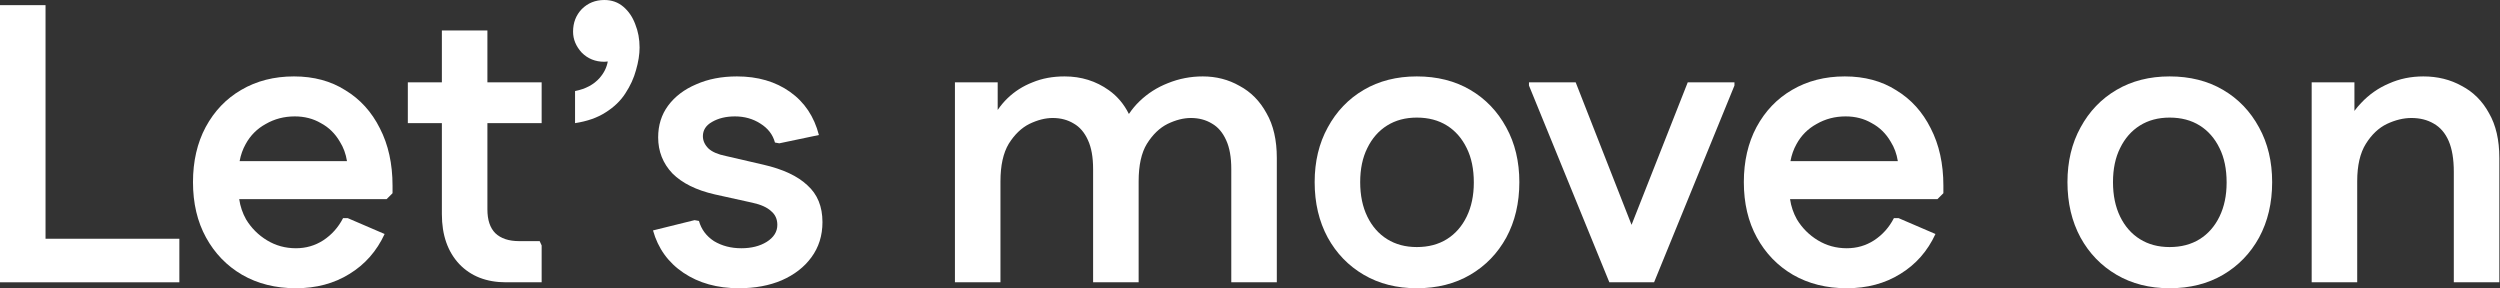
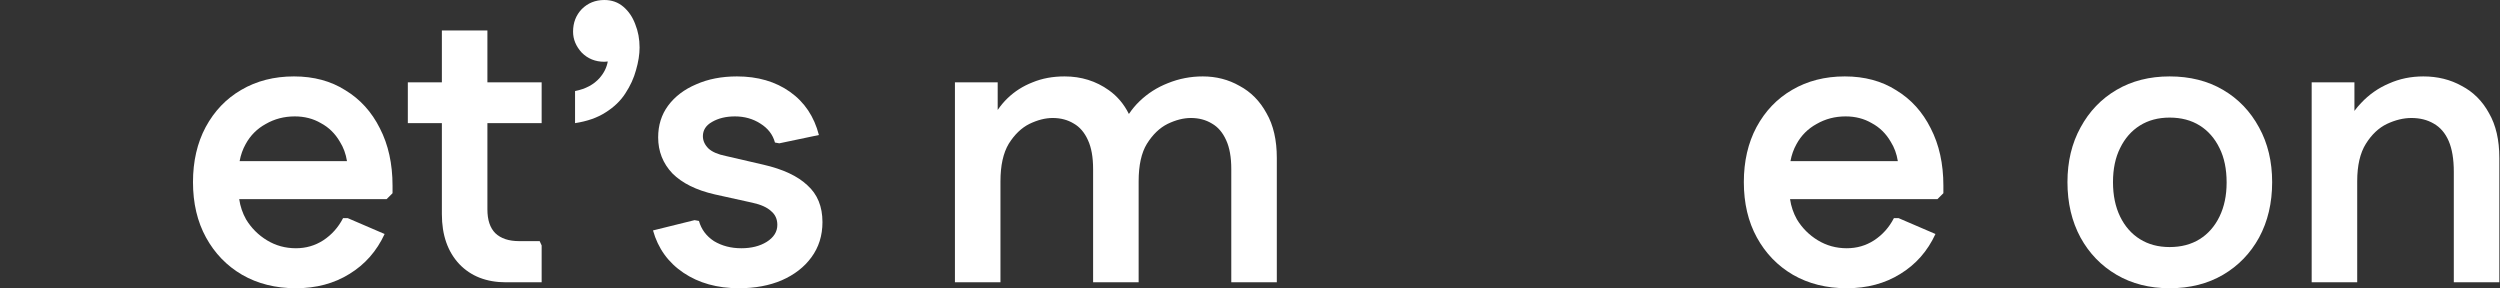
<svg xmlns="http://www.w3.org/2000/svg" width="1326" height="153" viewBox="0 0 1326 153" fill="none">
  <rect x="0" y="0" width="1326" height="153" fill="#333333" stroke="none" />
  <path fill-rule="evenodd" clip-rule="evenodd" d="M155.912 40.53C166.412 40.53 175.512 42.98 183.212 47.88C191.052 52.64 197.141 59.36 201.481 68.04C205.961 76.72 208.202 86.87 208.202 98.49V102.48L205.052 105.63H126.873C127.432 109.44 128.641 113.01 130.502 116.34C133.302 120.96 137.012 124.67 141.632 127.47C146.252 130.27 151.362 131.67 156.962 131.67C162.282 131.67 167.112 130.27 171.452 127.47C175.932 124.53 179.432 120.61 181.952 115.71H184.472L204.002 124.11C199.802 133.21 193.571 140.28 185.312 145.32C177.192 150.36 167.742 152.88 156.962 152.88C146.182 152.88 136.662 150.5 128.402 145.74C120.282 140.98 113.912 134.4 109.292 126C104.672 117.6 102.362 107.8 102.362 96.6C102.362 85.54 104.602 75.81 109.082 67.41C113.702 58.87 120.002 52.29 127.981 47.67C136.101 42.91 145.412 40.53 155.912 40.53ZM156.332 61.74C150.732 61.74 145.622 63.071 141.002 65.731C136.382 68.251 132.812 71.82 130.292 76.44C128.759 79.165 127.693 82.175 127.093 85.47H184.043C183.429 81.611 182.172 78.181 180.271 75.18C177.752 70.84 174.391 67.549 170.191 65.31C166.132 62.93 161.512 61.74 156.332 61.74Z" fill="white" />
  <path d="M390.876 40.53C401.936 40.53 411.316 43.26 419.016 48.72C426.716 54.18 431.826 61.81 434.346 71.61L413.346 76.019L411.035 75.6C409.915 71.4 407.325 68.039 403.266 65.519C399.346 63 394.865 61.74 389.825 61.74C385.065 61.74 381.005 62.72 377.646 64.68C374.426 66.5 372.815 69.02 372.815 72.24C372.815 74.62 373.796 76.79 375.756 78.75C377.716 80.57 380.796 81.9 384.996 82.74L404.945 87.36C415.305 89.74 423.076 93.38 428.256 98.28C433.576 103.04 436.235 109.55 436.235 117.81C436.235 124.95 434.275 131.18 430.355 136.5C426.575 141.68 421.325 145.74 414.605 148.68C408.026 151.48 400.466 152.88 391.926 152.88C380.446 152.88 370.645 150.15 362.525 144.69C354.405 139.23 349.015 131.74 346.355 122.22L368.405 116.76L370.716 117.18C371.976 121.66 374.636 125.23 378.695 127.89C382.895 130.41 387.726 131.67 393.186 131.67C398.506 131.67 402.986 130.55 406.626 128.31C410.406 125.93 412.296 122.92 412.296 119.28C412.296 116.2 411.176 113.75 408.936 111.93C406.836 109.97 403.545 108.499 399.065 107.52L379.115 103.11C369.315 100.87 361.825 97.16 356.646 91.981C351.606 86.66 349.086 80.29 349.086 72.87C349.086 66.43 350.836 60.83 354.336 56.07C357.976 51.17 362.946 47.391 369.246 44.73C375.546 41.931 382.756 40.53 390.876 40.53Z" fill="white" />
-   <path fill-rule="evenodd" clip-rule="evenodd" d="M751.474 40.53C762.253 40.53 771.703 42.91 779.823 47.67C787.943 52.43 794.314 59.08 798.934 67.62C803.553 76.02 805.863 85.68 805.863 96.6C805.863 107.66 803.554 117.46 798.934 126C794.314 134.4 787.943 140.98 779.823 145.74C771.703 150.5 762.253 152.88 751.474 152.88C740.834 152.88 731.454 150.5 723.334 145.74C715.214 140.98 708.844 134.4 704.224 126C699.604 117.46 697.294 107.66 697.294 96.6C697.294 85.68 699.604 76.02 704.224 67.62C708.844 59.08 715.214 52.43 723.334 47.67C731.454 42.91 740.834 40.53 751.474 40.53ZM751.474 62.37C745.454 62.37 740.204 63.77 735.724 66.57C731.244 69.37 727.744 73.36 725.224 78.54C722.704 83.58 721.443 89.6 721.443 96.6C721.443 103.6 722.704 109.69 725.224 114.87C727.744 120.05 731.244 124.04 735.724 126.84C740.204 129.64 745.454 131.04 751.474 131.04C757.634 131.04 762.954 129.64 767.434 126.84C771.914 124.04 775.414 120.05 777.934 114.87C780.454 109.69 781.714 103.67 781.714 96.81C781.714 89.67 780.454 83.58 777.934 78.54C775.414 73.36 771.914 69.37 767.434 66.57C762.954 63.77 757.634 62.37 751.474 62.37Z" fill="white" />
  <path fill-rule="evenodd" clip-rule="evenodd" d="M978.48 40.53C988.98 40.53 998.08 42.98 1005.78 47.88C1013.62 52.64 1019.71 59.36 1024.05 68.04C1028.53 76.72 1030.77 86.87 1030.77 98.49V102.48L1027.62 105.63H949.441C950 109.44 951.209 113.01 953.07 116.34C955.87 120.96 959.58 124.67 964.2 127.47C968.82 130.27 973.93 131.67 979.53 131.67C984.85 131.67 989.681 130.27 994.021 127.47C998.5 124.53 1002 120.61 1004.52 115.71H1007.04L1026.57 124.11C1022.37 133.21 1016.14 140.28 1007.88 145.32C999.76 150.36 990.31 152.88 979.53 152.88C968.75 152.88 959.231 150.5 950.971 145.74C942.851 140.98 936.48 134.4 931.86 126C927.24 117.6 924.931 107.8 924.931 96.6C924.931 85.54 927.17 75.81 931.65 67.41C936.27 58.87 942.57 52.29 950.55 47.67C958.67 42.91 967.98 40.53 978.48 40.53ZM978.9 61.74C973.3 61.74 968.19 63.071 963.57 65.731C958.95 68.251 955.38 71.82 952.86 76.44C951.328 79.165 950.262 82.175 949.661 85.47H1006.61C1006 81.611 1004.74 78.181 1002.84 75.18C1000.32 70.84 996.961 67.549 992.761 65.31C988.701 62.93 984.08 61.74 978.9 61.74Z" fill="white" />
  <path fill-rule="evenodd" clip-rule="evenodd" d="M1150.76 40.53C1161.54 40.53 1170.99 42.91 1179.11 47.67C1187.23 52.43 1193.6 59.08 1198.22 67.62C1202.84 76.02 1205.15 85.68 1205.15 96.6C1205.15 107.66 1202.84 117.46 1198.22 126C1193.6 134.4 1187.23 140.98 1179.11 145.74C1170.99 150.5 1161.54 152.88 1150.76 152.88C1140.12 152.88 1130.74 150.5 1122.62 145.74C1114.5 140.98 1108.13 134.4 1103.51 126C1098.89 117.46 1096.58 107.66 1096.58 96.6C1096.58 85.68 1098.89 76.02 1103.51 67.62C1108.13 59.08 1114.5 52.43 1122.62 47.67C1130.74 42.91 1140.12 40.53 1150.76 40.53ZM1150.76 62.37C1144.74 62.37 1139.49 63.77 1135.01 66.57C1130.53 69.37 1127.03 73.36 1124.51 78.54C1121.99 83.58 1120.73 89.6 1120.73 96.6C1120.73 103.6 1121.99 109.69 1124.51 114.87C1127.03 120.05 1130.53 124.04 1135.01 126.84C1139.49 129.64 1144.74 131.04 1150.76 131.04C1156.92 131.04 1162.24 129.64 1166.72 126.84C1171.2 124.04 1174.7 120.05 1177.22 114.87C1179.74 109.69 1181 103.67 1181 96.81C1181 89.67 1179.74 83.58 1177.22 78.54C1174.7 73.36 1171.2 69.37 1166.72 66.57C1162.24 63.77 1156.92 62.37 1150.76 62.37Z" fill="white" />
-   <path d="M24.15 126.63H95.13V149.73H0V2.73H24.15V126.63Z" fill="white" />
  <path d="M258.521 43.68H287.291V65.31H258.521V111.09C258.521 116.69 259.922 120.89 262.722 123.69C265.662 126.49 269.862 127.89 275.321 127.89H286.241L287.291 130.2V149.73H268.392C258.032 149.73 249.771 146.51 243.611 140.07C237.451 133.49 234.371 124.67 234.371 113.61V65.31H216.312V43.68H234.371V16.17H258.521V43.68Z" fill="white" />
  <path d="M637.954 40.53C645.094 40.53 651.604 42.21 657.483 45.57C663.503 48.79 668.264 53.62 671.764 60.06C675.404 66.36 677.224 74.27 677.224 83.79V149.73H653.074V89.67C653.074 83.37 652.164 78.26 650.344 74.34C648.524 70.28 646.004 67.34 642.784 65.519C639.564 63.559 635.853 62.58 631.653 62.58C627.733 62.58 623.604 63.63 619.264 65.731C615.064 67.831 611.424 71.331 608.344 76.231C605.404 80.99 603.934 87.64 603.934 96.18V149.73H579.784V89.67C579.784 83.37 578.874 78.26 577.054 74.34C575.234 70.28 572.714 67.34 569.494 65.519C566.274 63.56 562.564 62.58 558.364 62.58C554.444 62.58 550.314 63.63 545.974 65.731C541.774 67.831 538.134 71.331 535.054 76.231C532.114 81.13 530.644 87.78 530.644 96.18V149.73H506.494V43.68H529.174V58.325C530.741 56.024 532.49 53.942 534.424 52.08C538.204 48.44 542.613 45.64 547.653 43.68C552.693 41.58 558.364 40.53 564.664 40.53C573.484 40.53 581.324 42.98 588.184 47.88C592.67 51.084 596.197 55.278 598.768 60.458C600.403 58.014 602.264 55.782 604.354 53.76C608.694 49.56 613.734 46.34 619.474 44.1C625.354 41.72 631.514 40.53 637.954 40.53Z" fill="white" />
-   <path d="M865.375 119.257L895.174 43.68H919.954V45.36L877.324 149.73H853.595L810.964 45.36V43.68H835.744L865.375 119.257Z" fill="white" />
  <path d="M1285.33 40.53C1292.89 40.53 1299.68 42.21 1305.7 45.57C1311.86 48.79 1316.69 53.62 1320.19 60.06C1323.83 66.36 1325.65 74.27 1325.65 83.79V149.73H1301.5V91.14C1301.5 84.42 1300.59 78.96 1298.77 74.76C1296.95 70.56 1294.29 67.48 1290.79 65.519C1287.43 63.56 1283.51 62.58 1279.03 62.58C1274.83 62.58 1270.49 63.63 1266.01 65.731C1261.67 67.831 1257.96 71.331 1254.88 76.231C1251.8 81.13 1250.26 87.78 1250.26 96.18V149.73H1226.11V43.68H1248.79V58.827C1249.89 57.334 1251.08 55.924 1252.36 54.6C1256.56 50.12 1261.46 46.69 1267.06 44.31C1272.66 41.79 1278.75 40.53 1285.33 40.53Z" fill="white" />
  <path d="M320.544 0C324.464 5.55845e-05 327.824 1.19 330.624 3.57C333.424 5.95 335.524 9.03 336.924 12.81C338.464 16.59 339.233 20.72 339.233 25.2C339.233 28.84 338.604 32.83 337.344 37.17C336.224 41.37 334.334 45.5 331.674 49.56C329.154 53.48 325.654 56.84 321.174 59.64C316.834 62.44 311.444 64.33 305.004 65.31V48.3C310.604 47.18 314.943 44.87 318.023 41.37C320.345 38.731 321.791 35.814 322.362 32.618C321.756 32.711 321.15 32.76 320.544 32.76C315.784 32.76 311.793 31.15 308.573 27.93C305.493 24.57 303.954 20.86 303.954 16.8C303.954 12.04 305.493 8.05 308.573 4.83C311.793 1.61 315.784 0 320.544 0Z" fill="white" />
</svg>